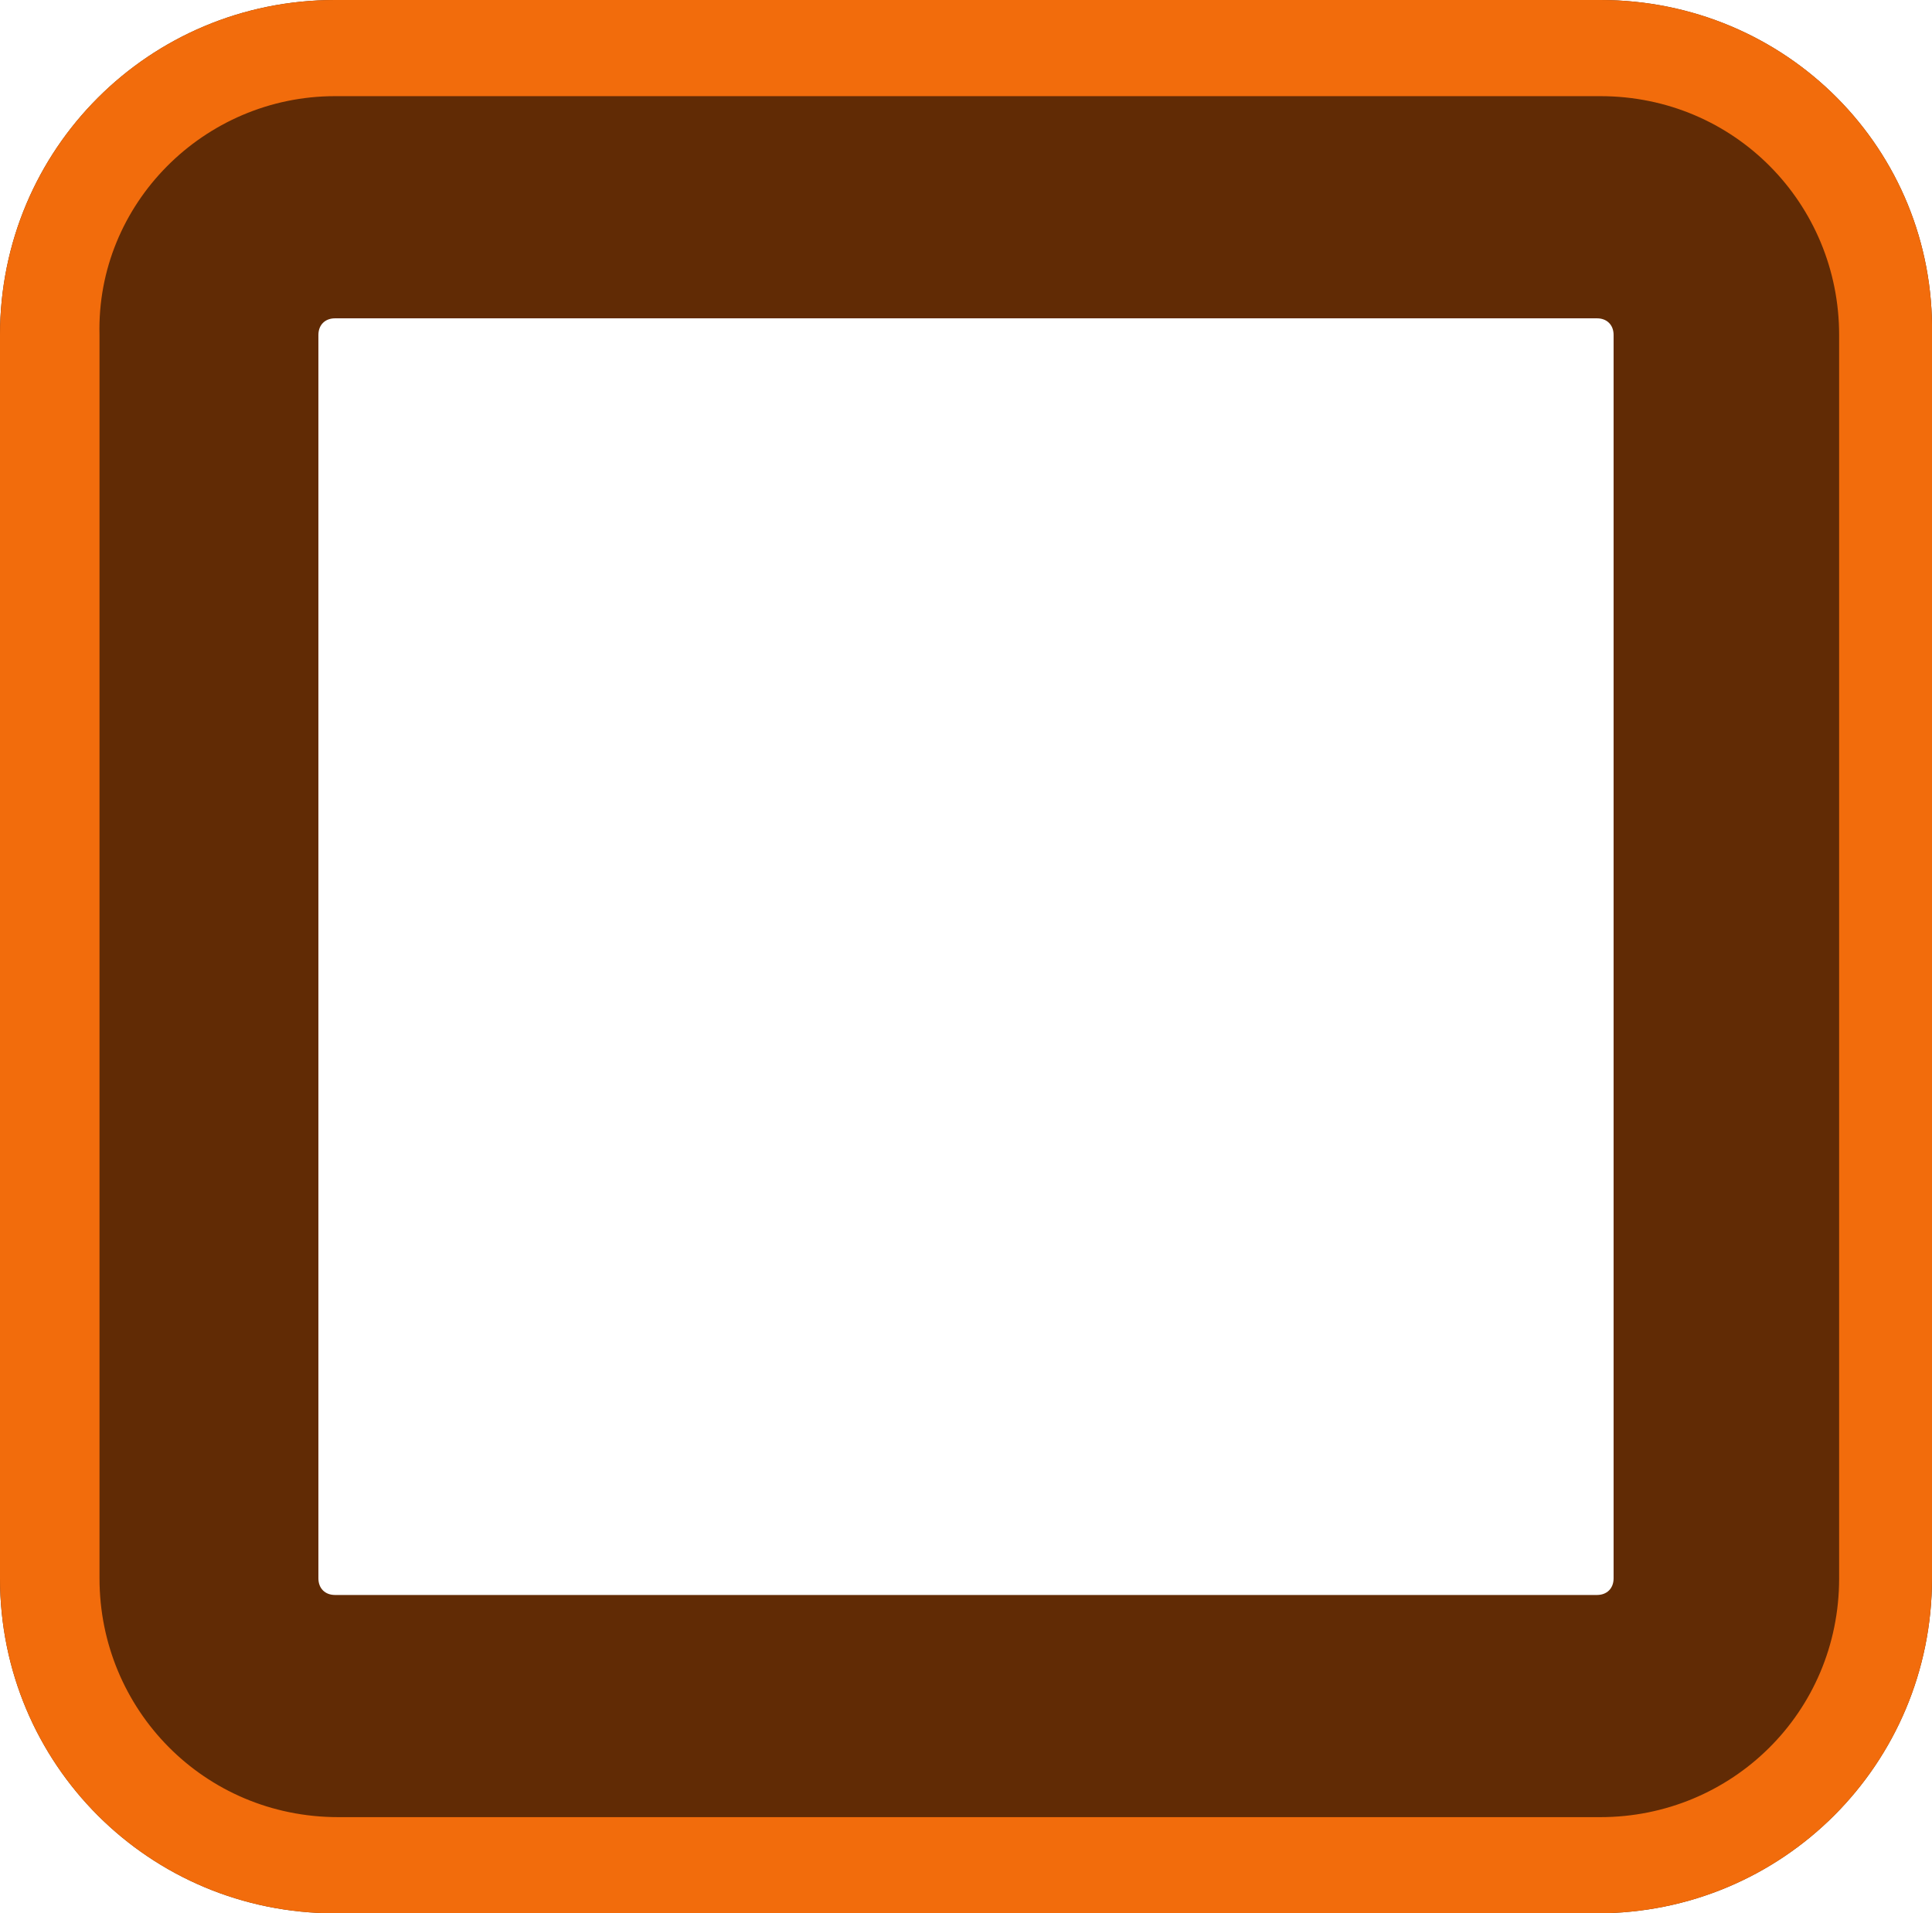
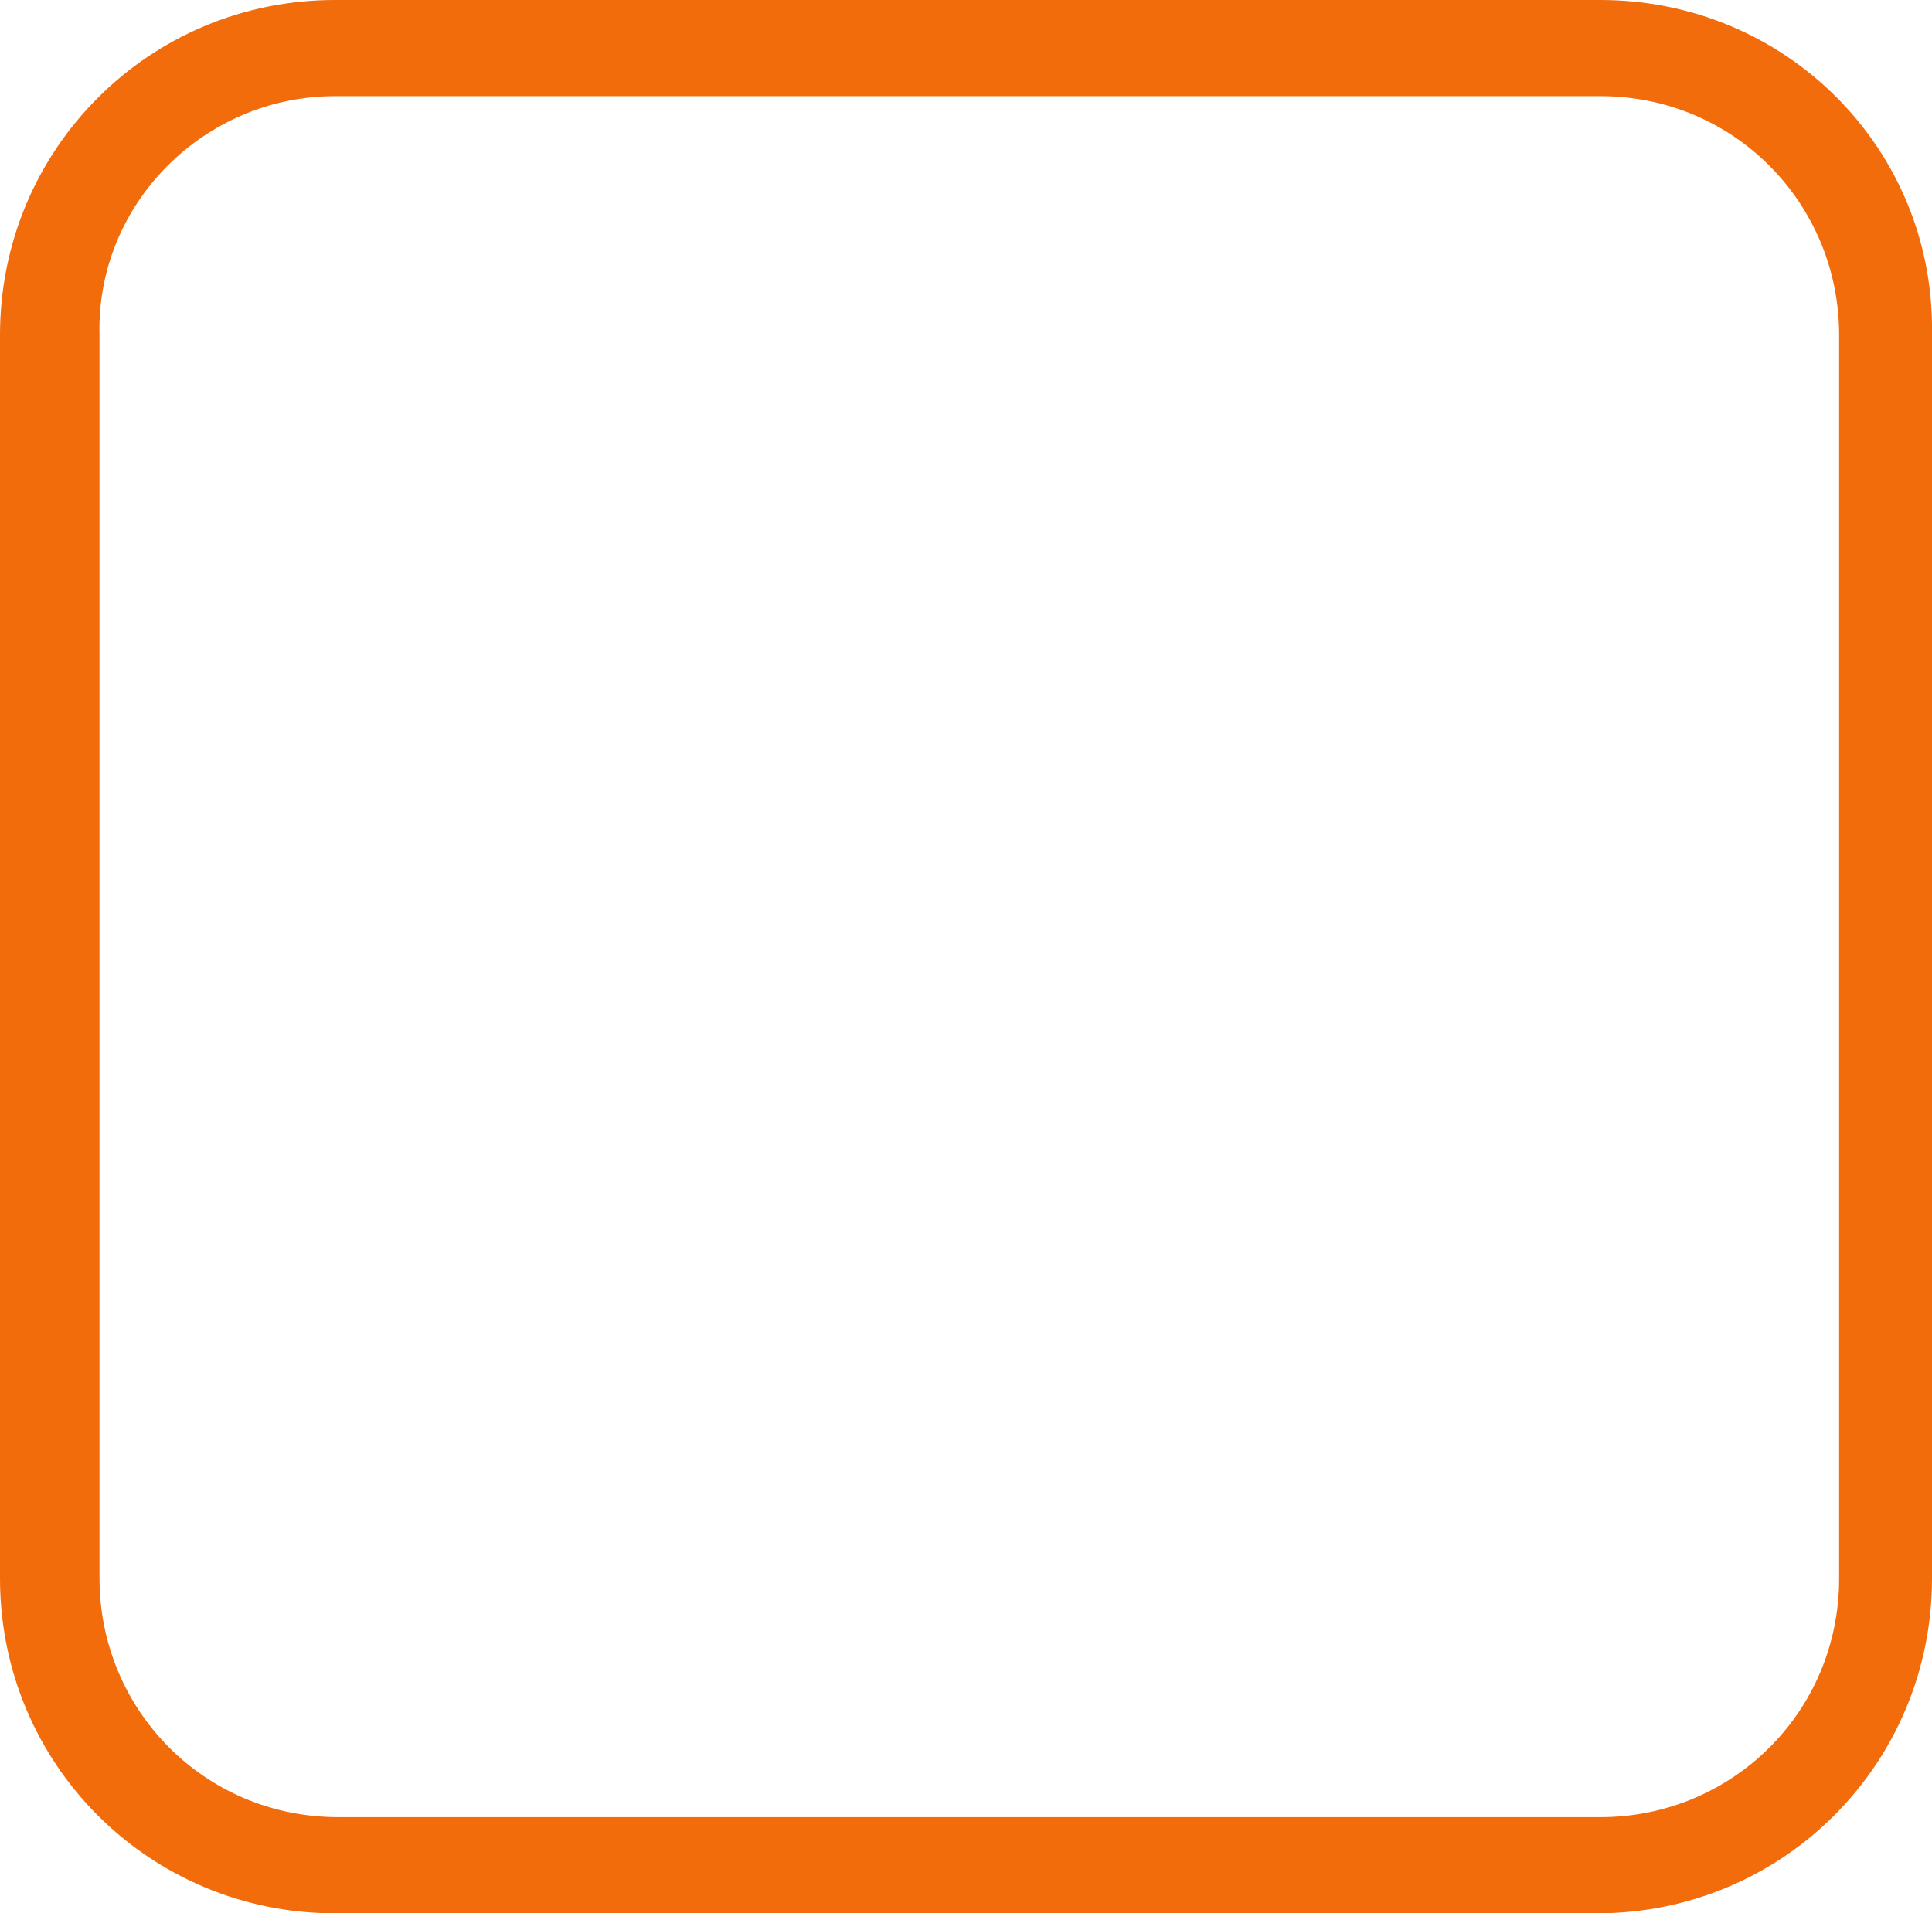
<svg xmlns="http://www.w3.org/2000/svg" version="1.1" baseProfile="tiny" id="Layer_1" x="0px" y="0px" viewBox="0 0 116.5 115.4" overflow="visible" xml:space="preserve">
  <g id="Layer_1_00000030487369372203086260000006491591774484731289_">
</g>
  <g id="Layer_2_00000129207157425145012560000016362554916080559022_">
</g>
  <g id="Layer_3">
</g>
  <g id="Layer_4" display="none">
</g>
  <g id="Layer_5">
-     <path fill="#612B05" d="M20.2,19.2L20.2,19.2h76.1c0.6,0,1,0.4,1,1v75c0,0.6-0.4,1-1,1H20.2c-0.6,0-1-0.4-1-1v-75   C19.2,19.6,19.6,19.2,20.2,19.2 M20.2,0C9,0,0,9,0,20.2v75c0,11.2,9,20.2,20.2,20.2h76.1c11.2,0,20.2-9,20.2-20.2v-75   C116.7,9,107.7,0,96.5,0H20.2L20.2,0z" />
    <path fill="#F26C0C" d="M20.2,0v5.8h76.3c8.1,0,14.4,6.5,14.4,14.4v75c0,8.1-6.5,14.4-14.4,14.4H20.4c-8.1,0-14.4-6.5-14.4-14.4   v-75C5.8,12.3,12.3,5.8,20.2,5.8V0 M20.2,0C9,0,0,9,0,20.2v75c0,11.2,9,20.2,20.2,20.2h76.1c11.2,0,20.2-9,20.2-20.2v-75   C116.7,9,107.7,0,96.5,0H20.2L20.2,0z" />
  </g>
  <g id="Layer_6">
</g>
</svg>